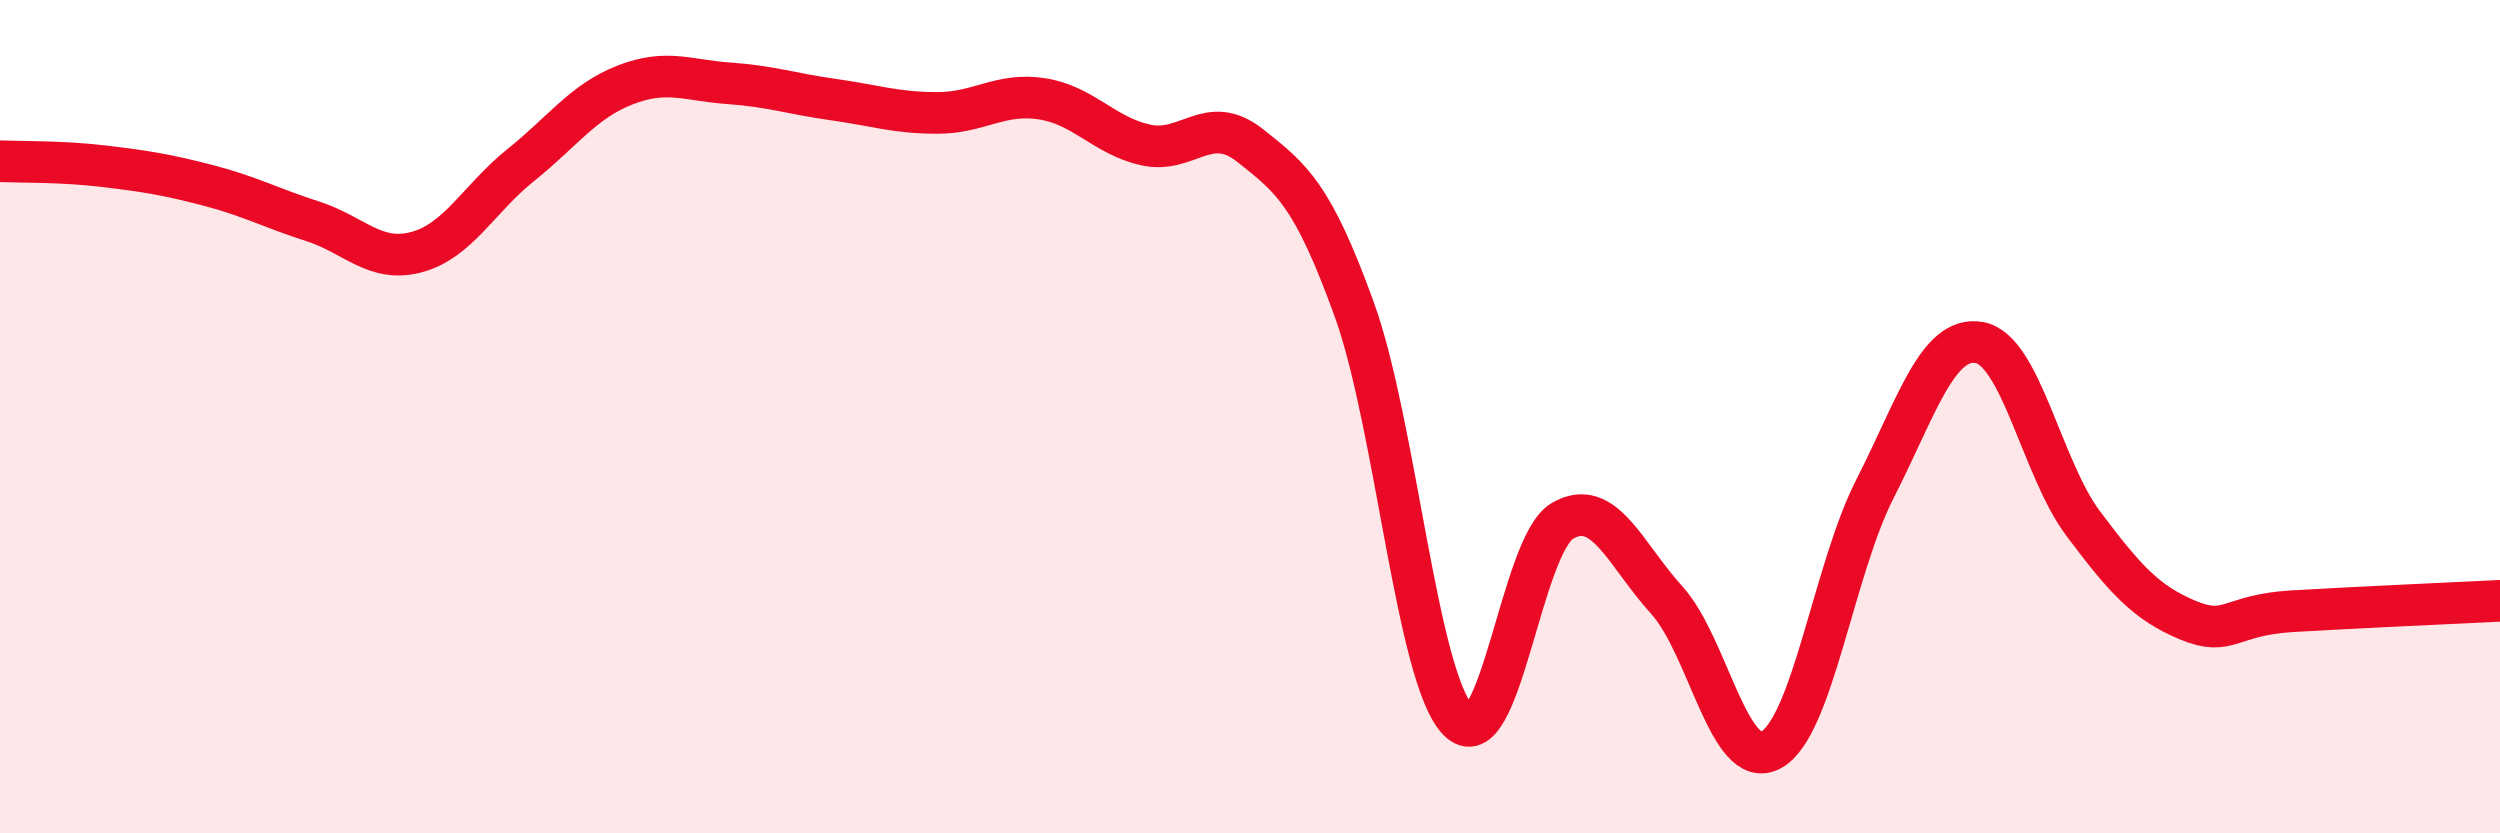
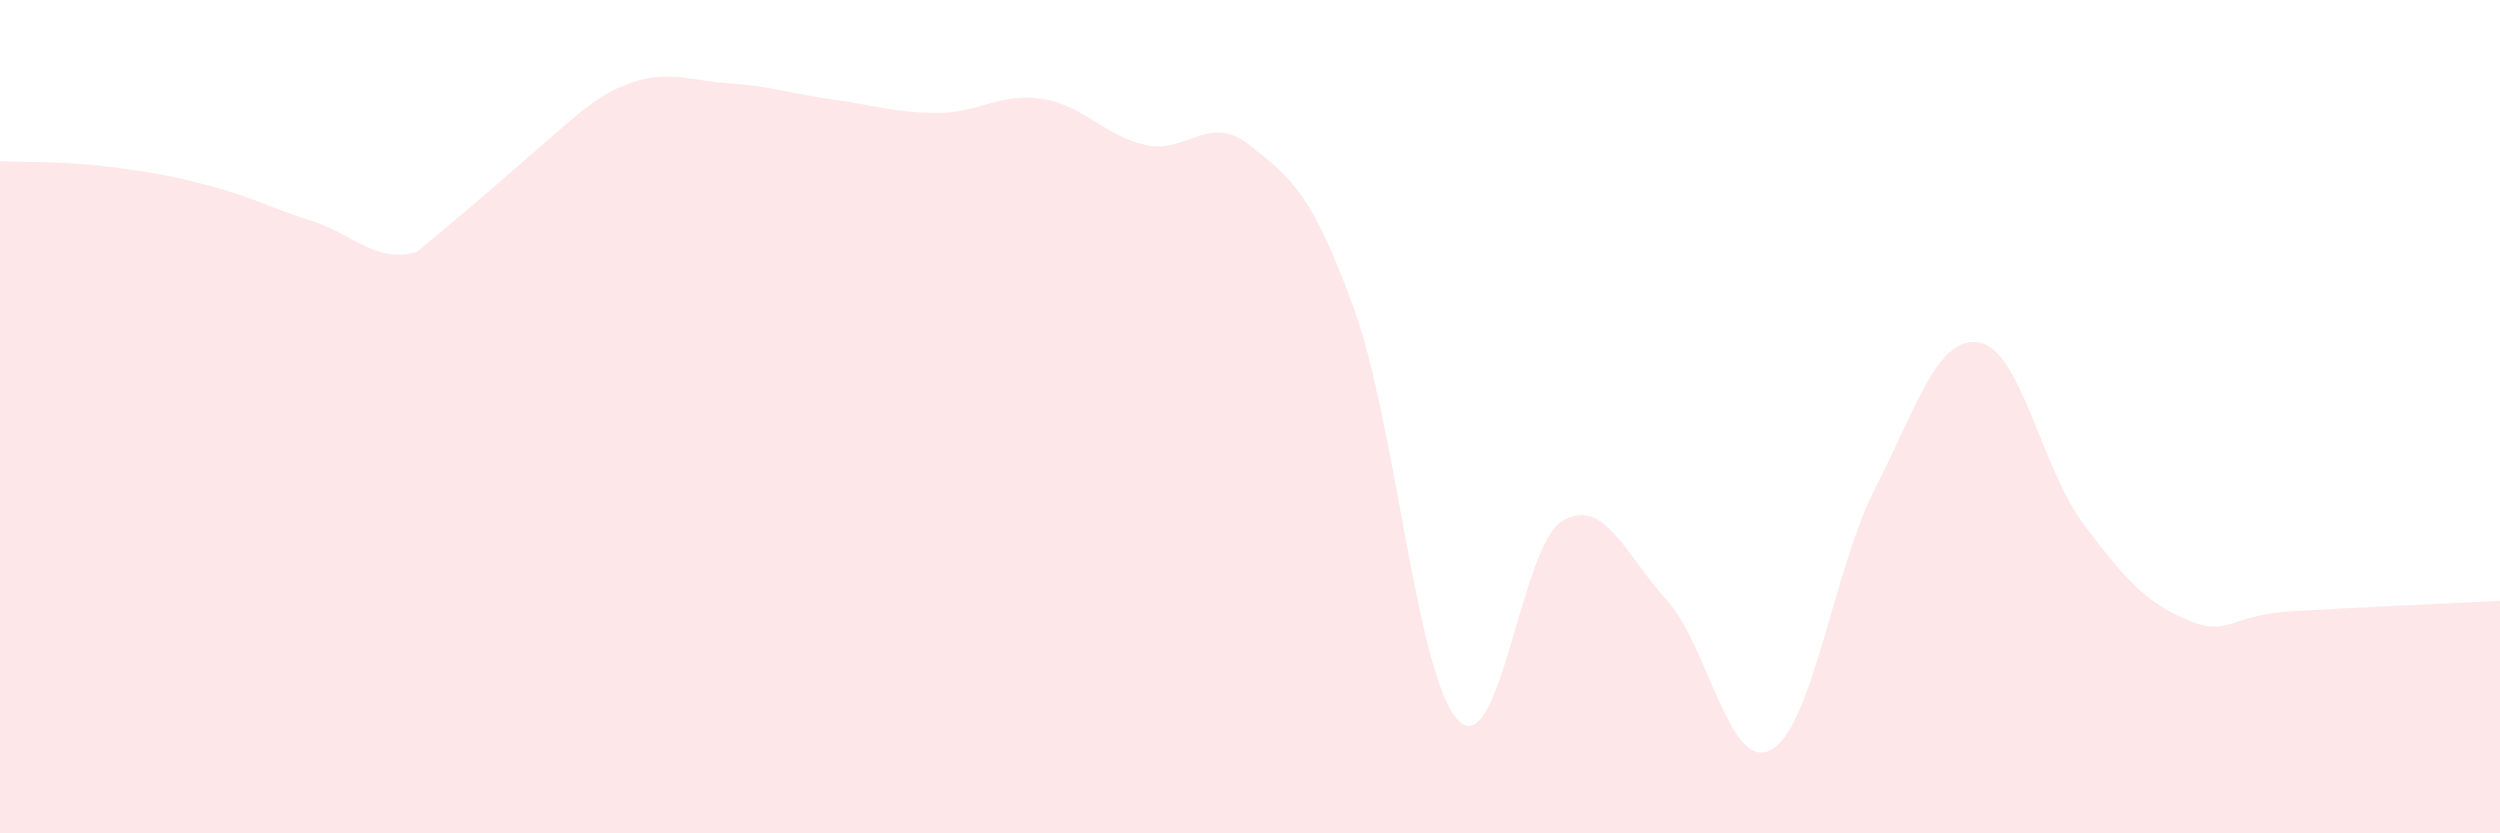
<svg xmlns="http://www.w3.org/2000/svg" width="60" height="20" viewBox="0 0 60 20">
-   <path d="M 0,3.87 C 0.5,3.89 1.5,3.87 2.5,3.99 C 3.5,4.11 4,4.19 5,4.45 C 6,4.71 6.5,4.99 7.5,5.31 C 8.5,5.63 9,6.32 10,6.05 C 11,5.78 11.5,4.76 12.5,3.96 C 13.5,3.16 14,2.43 15,2.04 C 16,1.65 16.5,1.93 17.5,2 C 18.5,2.07 19,2.25 20,2.39 C 21,2.53 21.5,2.71 22.5,2.71 C 23.5,2.71 24,2.22 25,2.37 C 26,2.52 26.5,3.26 27.5,3.48 C 28.5,3.7 29,2.7 30,3.49 C 31,4.28 31.5,4.66 32.5,7.42 C 33.5,10.18 34,16.27 35,17.29 C 36,18.31 36.5,13.08 37.5,12.5 C 38.5,11.92 39,13.3 40,14.4 C 41,15.5 41.5,18.53 42.5,18 C 43.5,17.47 44,13.69 45,11.73 C 46,9.77 46.5,8.05 47.5,8.22 C 48.5,8.39 49,11.24 50,12.57 C 51,13.9 51.5,14.46 52.5,14.88 C 53.5,15.3 53.5,14.76 55,14.67 C 56.5,14.58 59,14.47 60,14.42L60 20L0 20Z" fill="#EB0A25" opacity="0.1" stroke-linecap="round" stroke-linejoin="round" />
-   <path d="M 0,3.87 C 0.5,3.89 1.5,3.87 2.5,3.99 C 3.5,4.11 4,4.19 5,4.45 C 6,4.71 6.5,4.99 7.5,5.31 C 8.5,5.63 9,6.32 10,6.05 C 11,5.78 11.5,4.76 12.5,3.96 C 13.5,3.16 14,2.43 15,2.04 C 16,1.65 16.5,1.93 17.5,2 C 18.5,2.07 19,2.25 20,2.39 C 21,2.53 21.5,2.71 22.5,2.71 C 23.5,2.71 24,2.22 25,2.37 C 26,2.52 26.5,3.26 27.5,3.48 C 28.5,3.7 29,2.7 30,3.49 C 31,4.28 31.5,4.66 32.5,7.42 C 33.5,10.18 34,16.27 35,17.29 C 36,18.31 36.5,13.08 37.5,12.5 C 38.5,11.92 39,13.3 40,14.4 C 41,15.5 41.5,18.53 42.5,18 C 43.5,17.47 44,13.69 45,11.73 C 46,9.77 46.5,8.05 47.5,8.22 C 48.5,8.39 49,11.24 50,12.57 C 51,13.9 51.5,14.46 52.5,14.88 C 53.5,15.3 53.5,14.76 55,14.67 C 56.5,14.58 59,14.47 60,14.42" stroke="#EB0A25" stroke-width="1" fill="none" stroke-linecap="round" stroke-linejoin="round" />
+   <path d="M 0,3.87 C 0.5,3.89 1.5,3.87 2.5,3.99 C 3.5,4.11 4,4.19 5,4.45 C 6,4.71 6.5,4.99 7.5,5.31 C 8.5,5.63 9,6.32 10,6.05 C 13.5,3.16 14,2.43 15,2.04 C 16,1.65 16.5,1.93 17.5,2 C 18.5,2.07 19,2.25 20,2.39 C 21,2.53 21.5,2.71 22.5,2.71 C 23.5,2.71 24,2.22 25,2.37 C 26,2.52 26.5,3.26 27.5,3.48 C 28.5,3.7 29,2.7 30,3.49 C 31,4.28 31.5,4.66 32.5,7.42 C 33.5,10.18 34,16.27 35,17.29 C 36,18.31 36.5,13.08 37.5,12.5 C 38.5,11.92 39,13.3 40,14.4 C 41,15.5 41.5,18.53 42.5,18 C 43.5,17.47 44,13.69 45,11.73 C 46,9.77 46.5,8.05 47.5,8.22 C 48.5,8.39 49,11.24 50,12.57 C 51,13.9 51.5,14.46 52.5,14.88 C 53.5,15.3 53.5,14.76 55,14.67 C 56.5,14.58 59,14.47 60,14.42L60 20L0 20Z" fill="#EB0A25" opacity="0.1" stroke-linecap="round" stroke-linejoin="round" />
</svg>